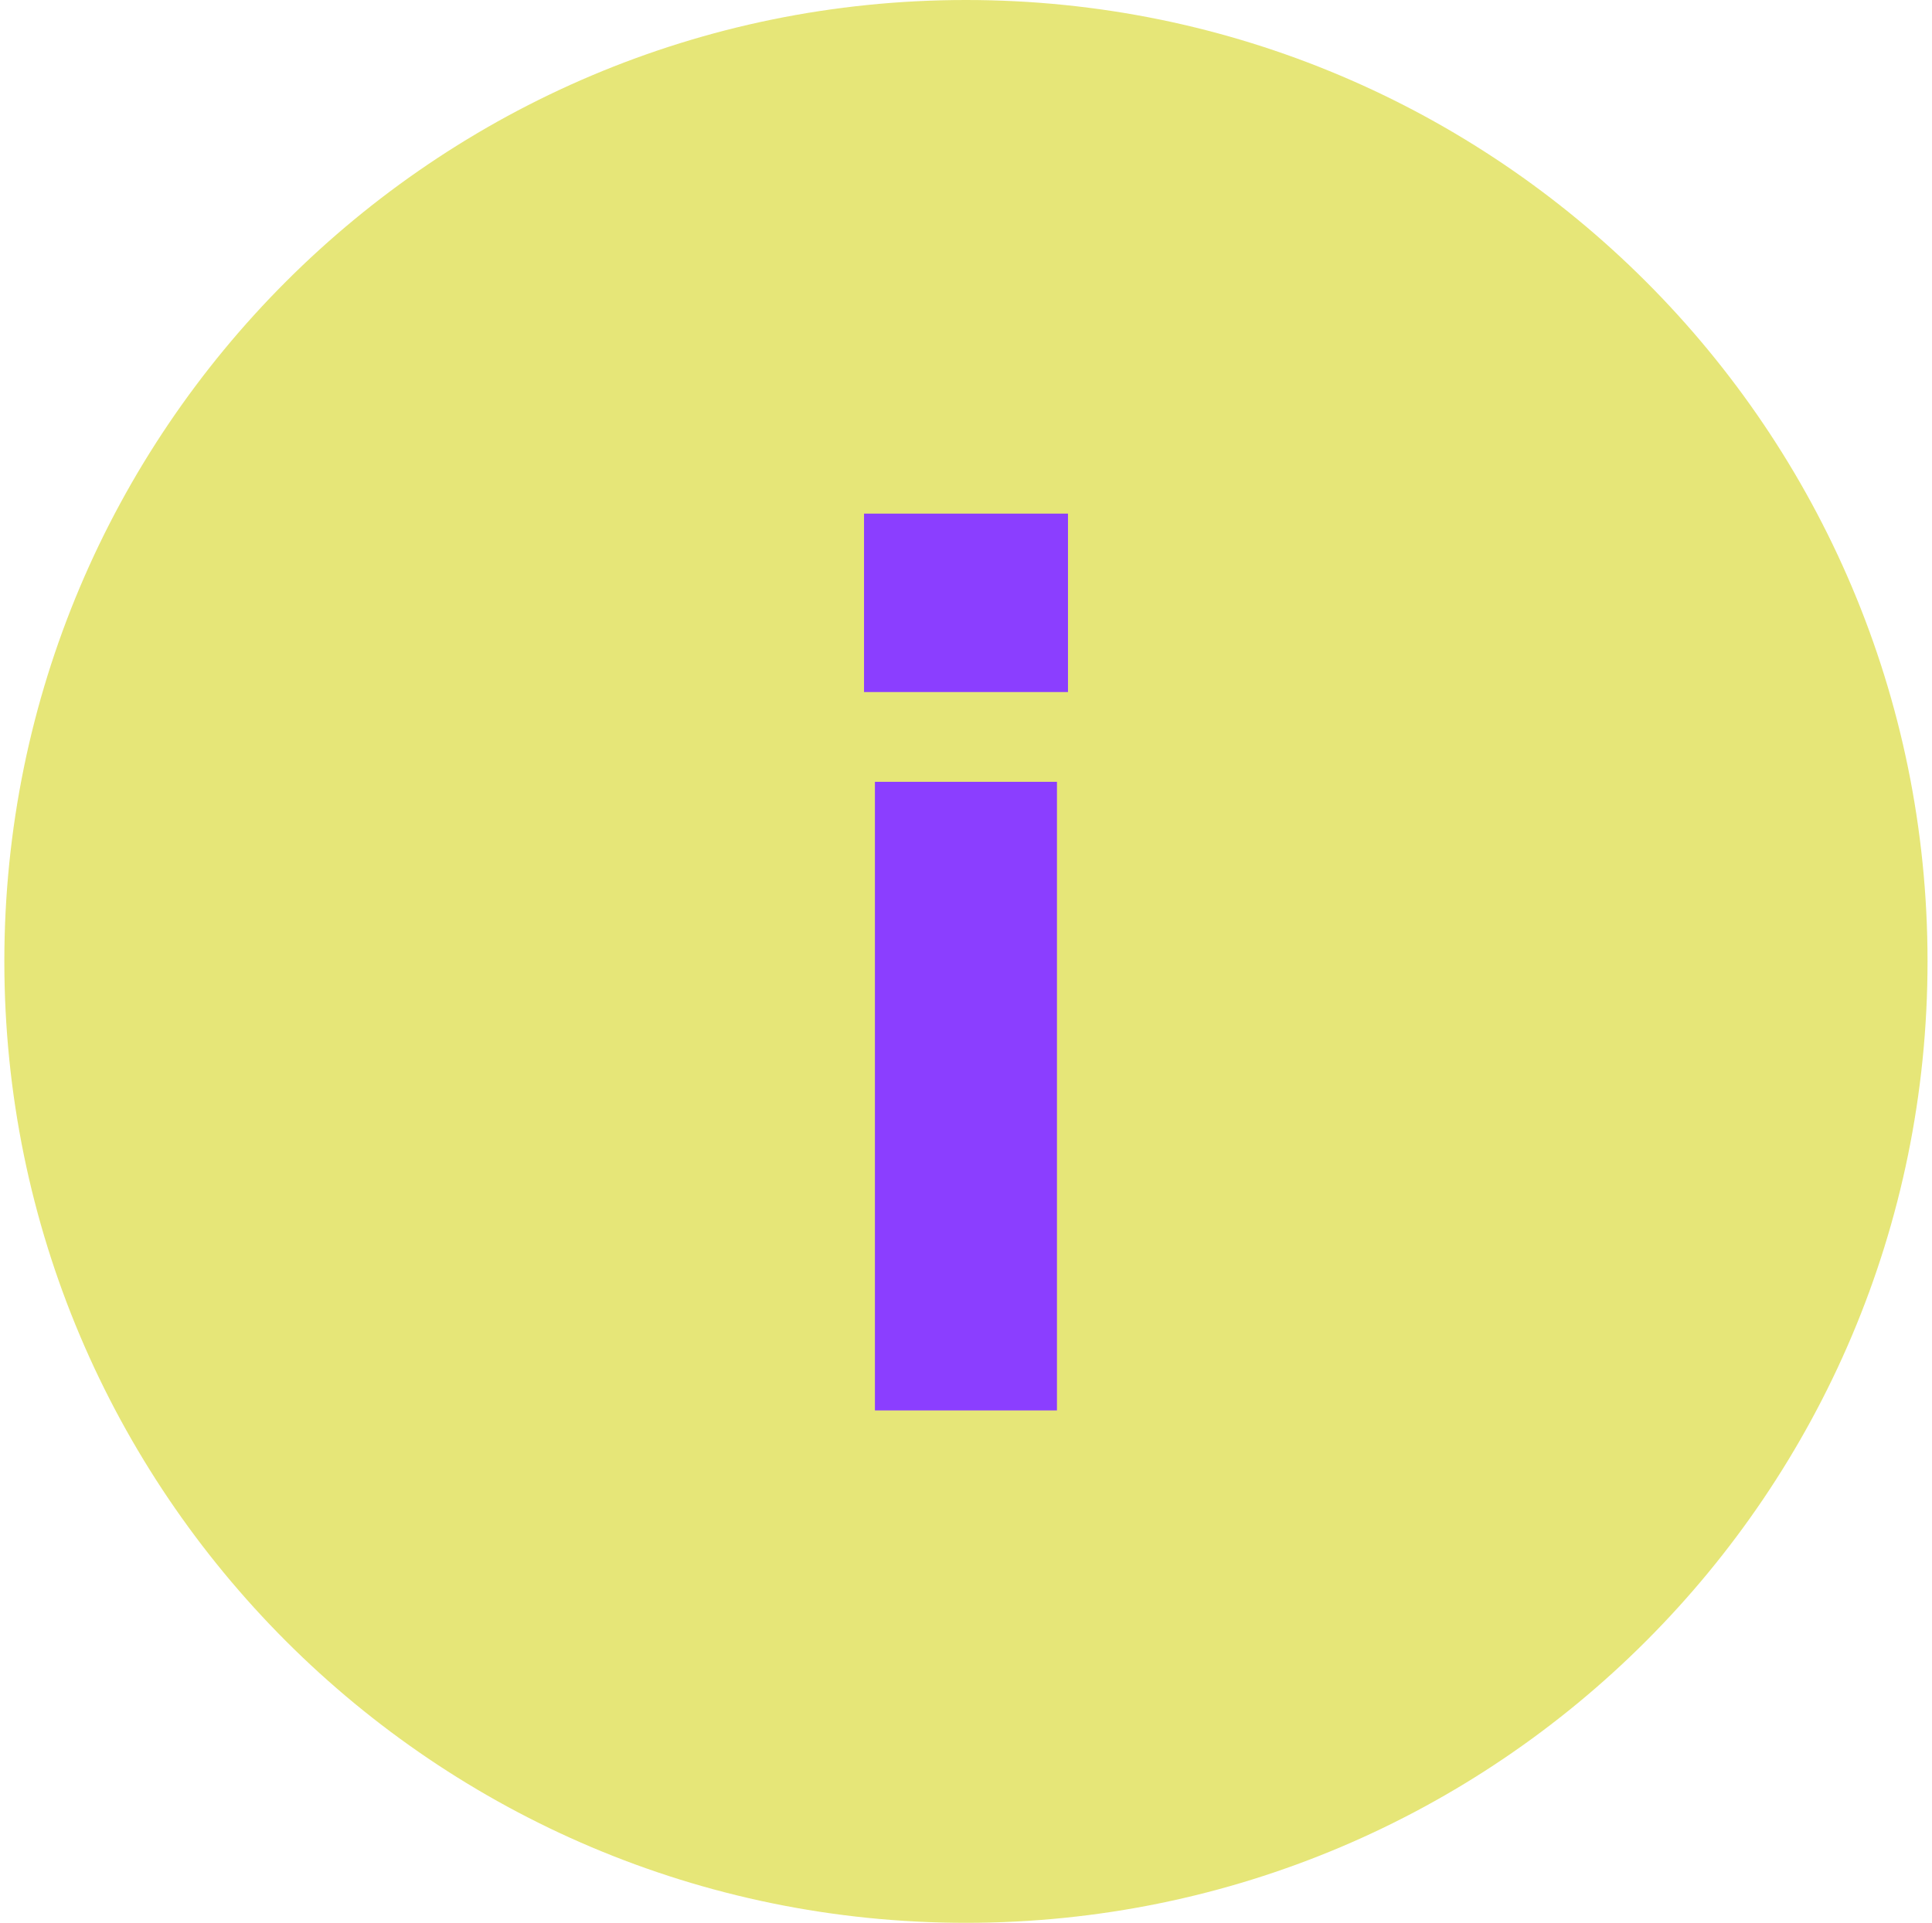
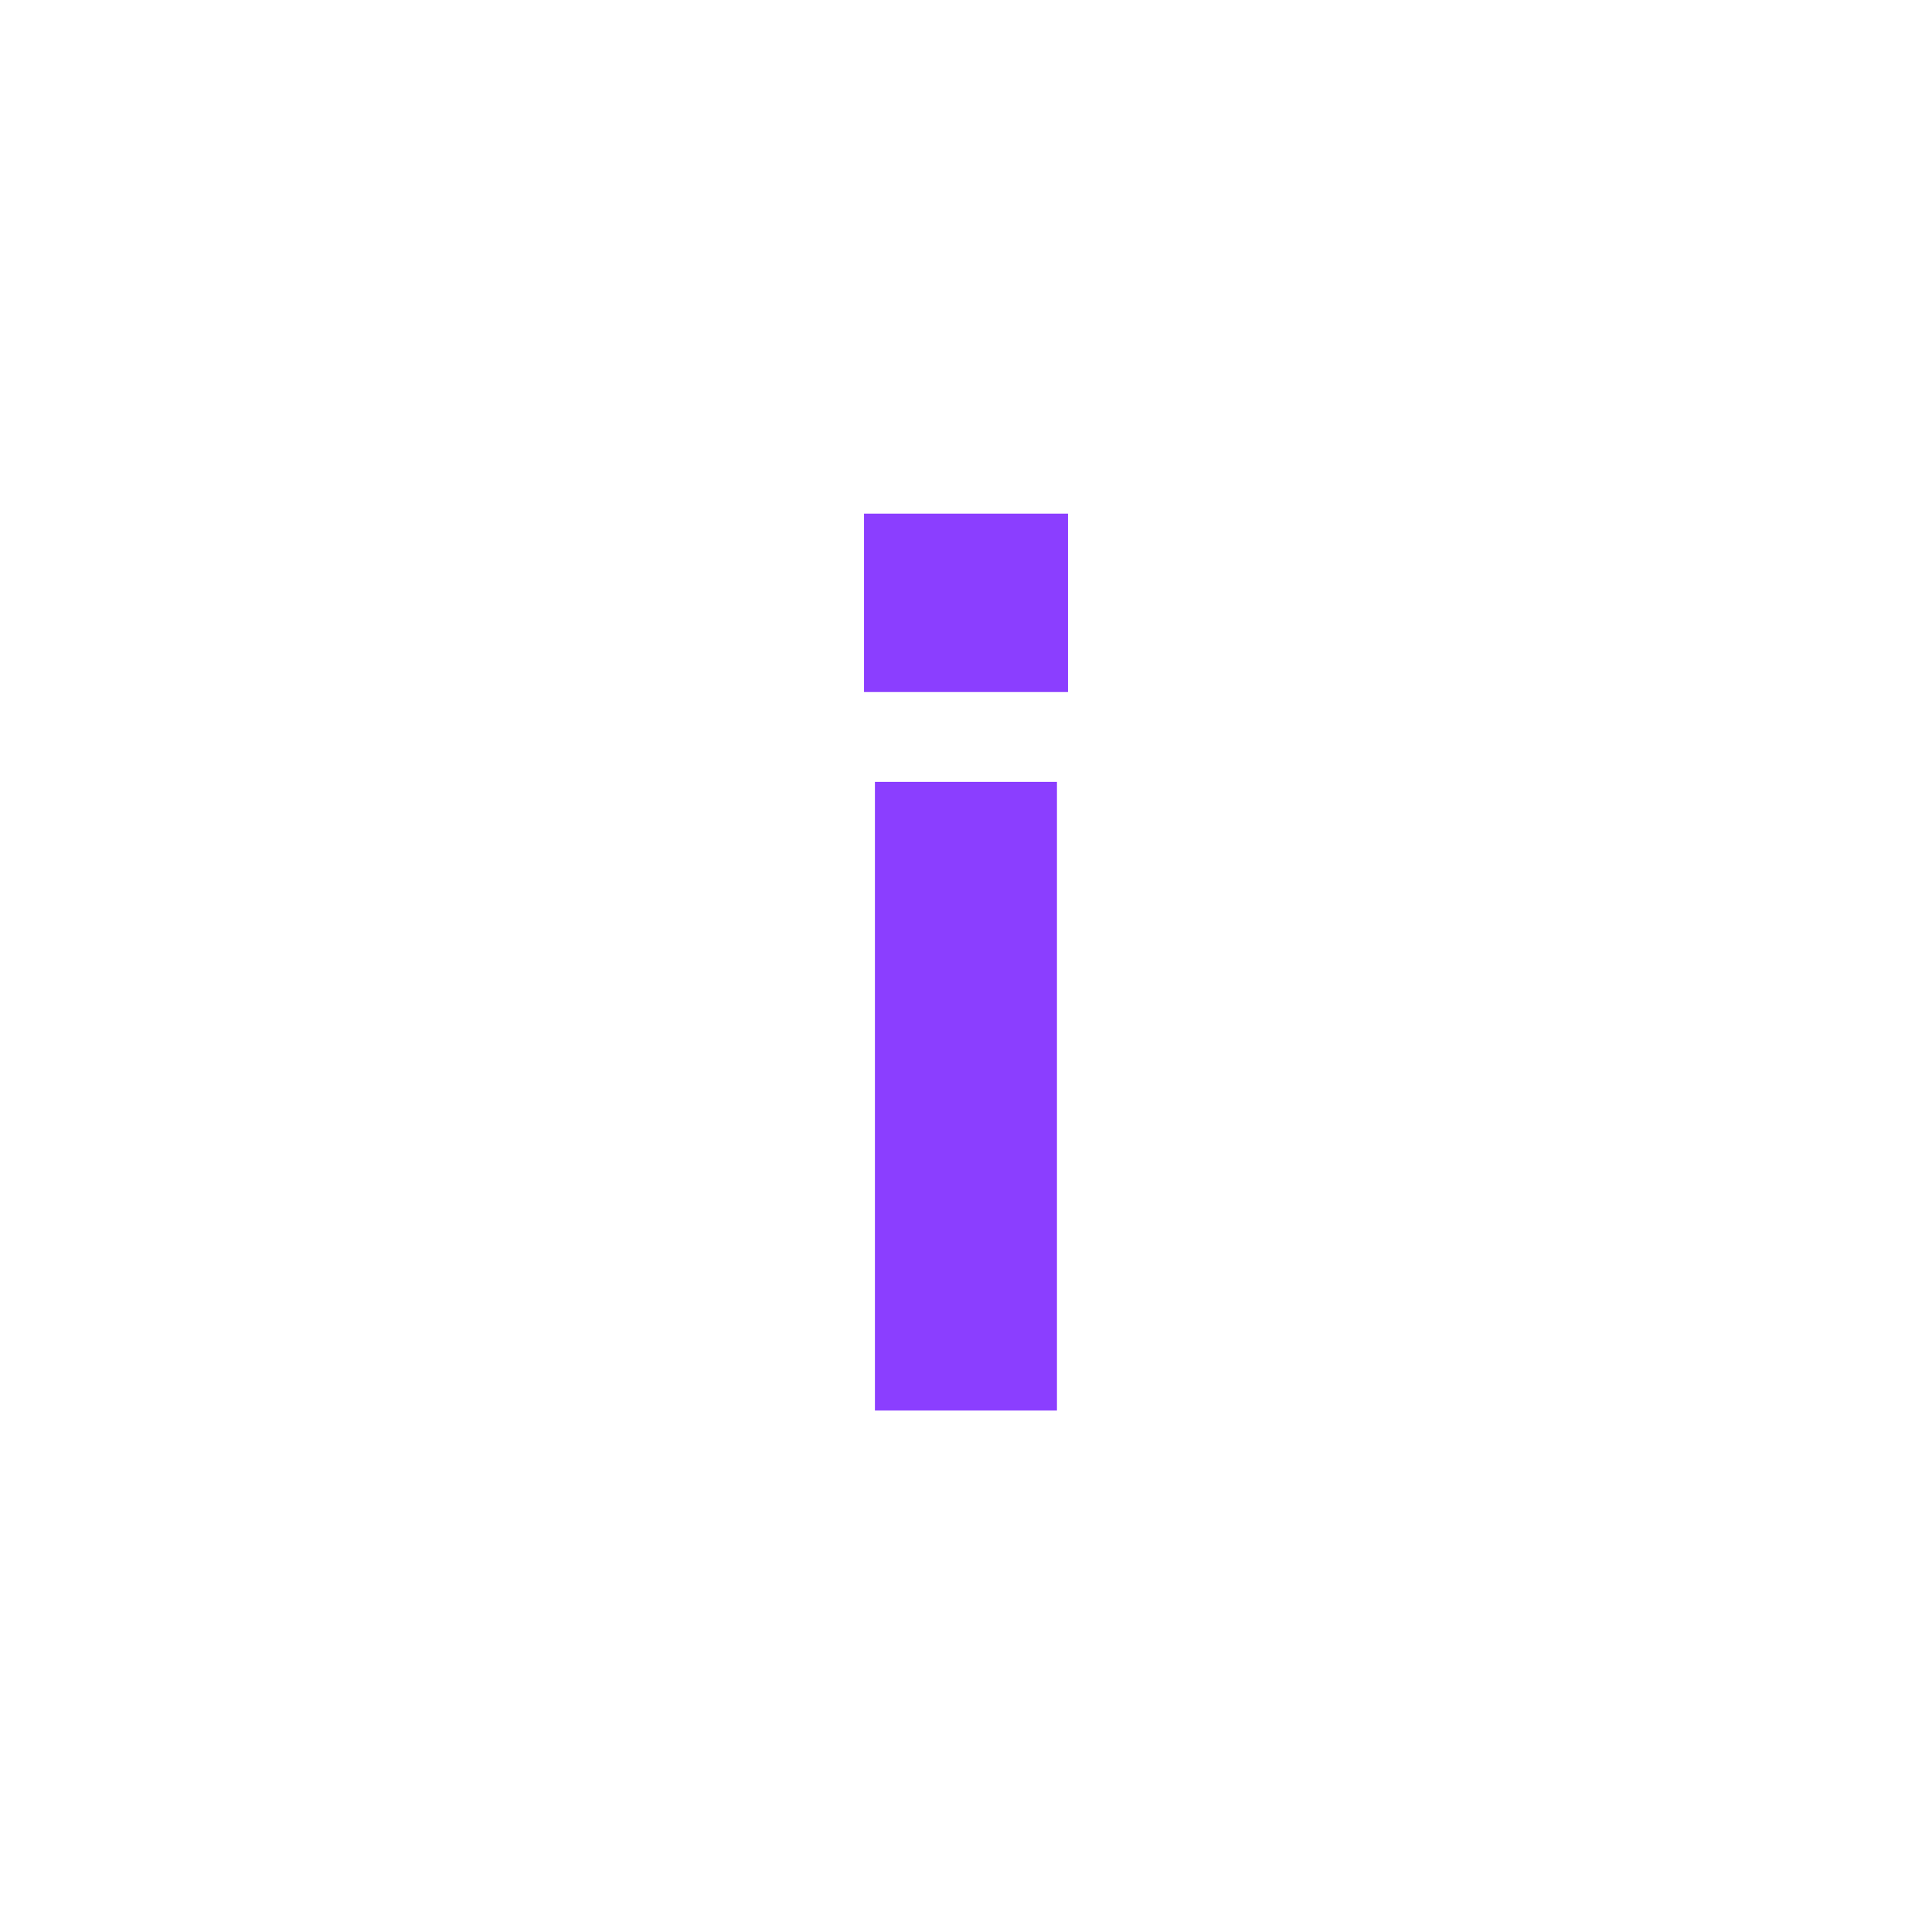
<svg xmlns="http://www.w3.org/2000/svg" id="Ebene_2" width="55.64mm" height="55.39mm" viewBox="0 0 157.71 157.01">
  <defs>
    <clipPath id="clippath">
-       <rect x=".35" y="0" width="157.01" height="157.01" style="fill:none;" />
-     </clipPath>
+       </clipPath>
  </defs>
  <g style="clip-path:url(#clippath);">
-     <path d="M78.85,157.01c43.36,0,78.5-35.15,78.5-78.51S122.21,0,78.85,0,.35,35.15.35,78.5s35.15,78.51,78.5,78.51" style="fill:#e6e678;" />
-   </g>
+     </g>
  <path d="M86.28,63.84h-14.86v51.33h14.86v-51.33ZM87.18,41.94h-16.65v14.57h16.65v-14.57Z" style="fill:#8b3eff;" />
</svg>